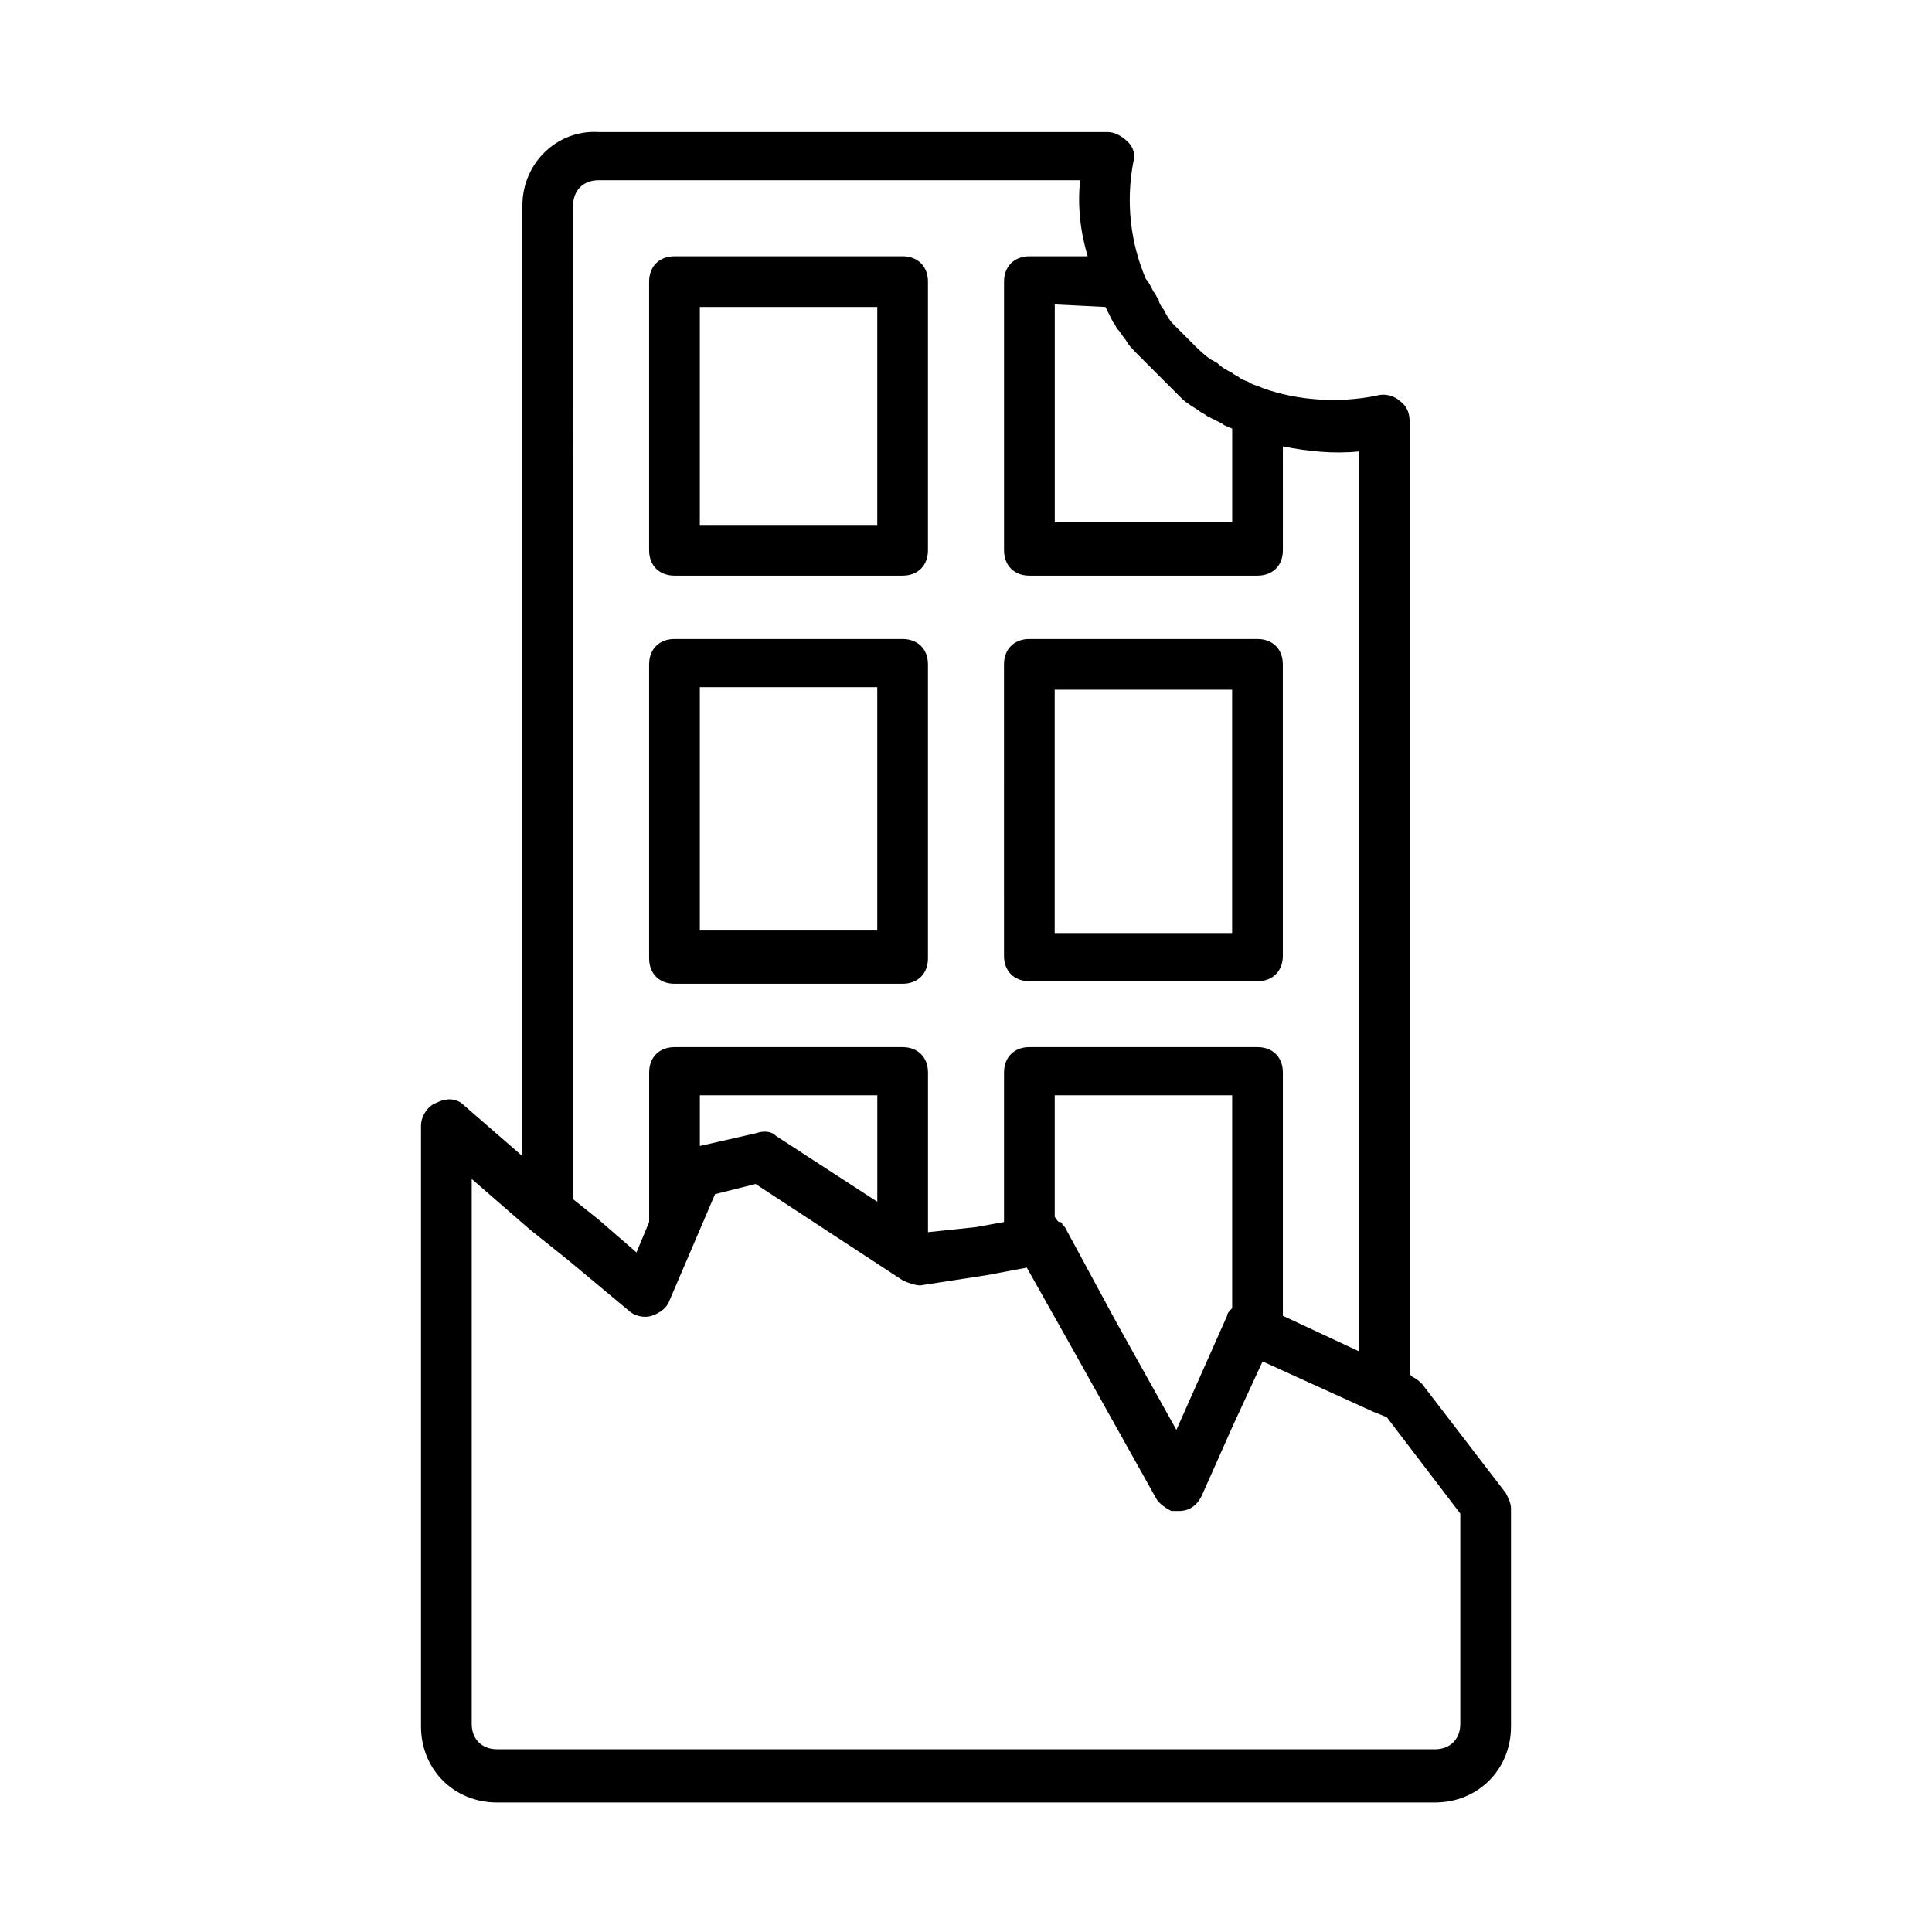
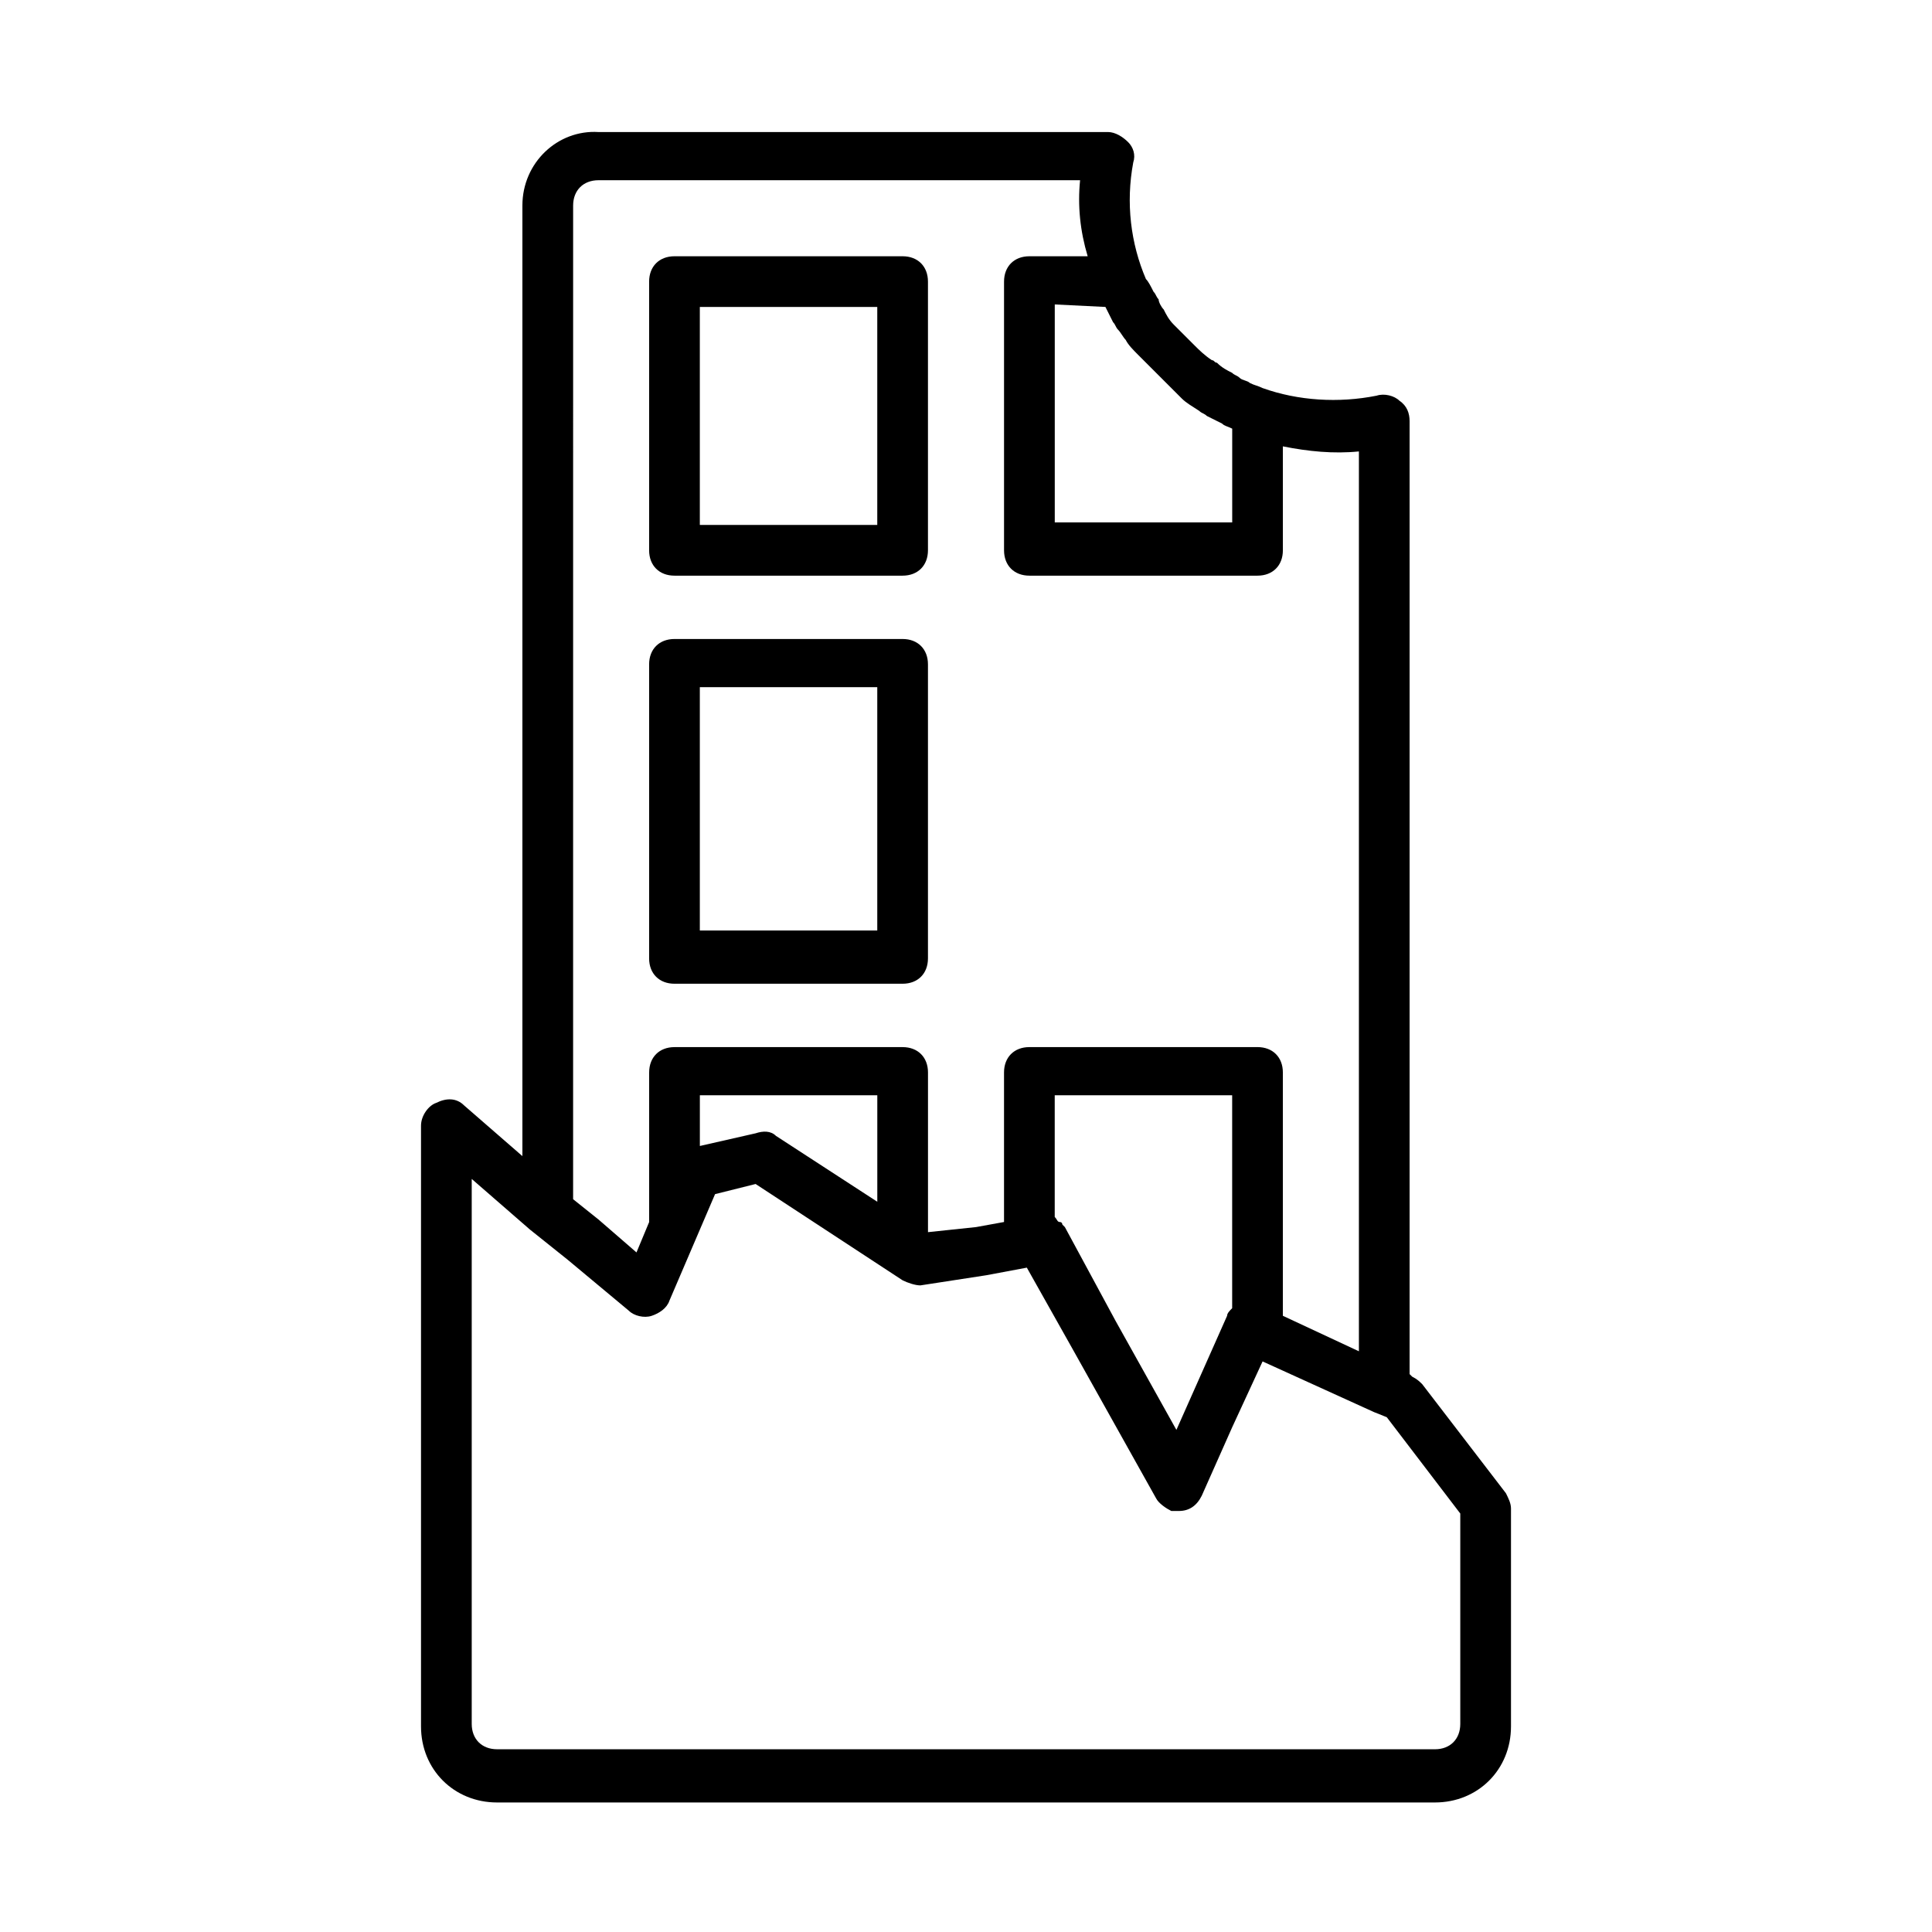
<svg xmlns="http://www.w3.org/2000/svg" fill="#000000" width="800px" height="800px" version="1.1" viewBox="144 144 512 512">
  <g>
    <path d="m282.44 198.48v251.9l-15.449-13.434c-2.016-2.016-4.703-2.016-7.391-0.672-2.012 0.672-4.027 3.359-4.027 6.047v159.2c0 11.418 8.734 20.152 20.152 20.152h248.55c11.418 0 20.152-8.734 20.152-20.152v-57.77c0-1.344-0.672-2.688-1.344-4.031l-22.168-28.887c-0.672-0.672-1.344-1.344-2.688-2.016l-0.672-0.672v-252.57c0-2.016-0.672-4.031-2.688-5.375-1.344-1.344-4.031-2.016-6.047-1.344-10.078 2.016-20.824 1.344-30.23-2.016-1.344-0.672-2.016-0.672-3.359-1.344-0.672-0.672-2.016-0.672-2.688-1.344s-1.344-0.672-2.016-1.344c-1.344-0.672-2.688-1.344-4.031-2.688-0.672 0-0.672-0.672-1.344-0.672-2.016-1.344-3.359-2.688-4.703-4.031l-5.375-5.375c-1.344-1.344-2.016-2.688-2.688-4.031-0.672-0.672-1.344-2.016-1.344-2.688-0.672-0.672-0.672-1.344-1.344-2.016-0.672-1.344-1.344-2.688-2.016-3.359-4.031-9.406-5.375-20.152-3.359-30.898 0.672-2.016 0-4.031-1.344-5.375s-3.359-2.688-5.375-2.688l-135.01 0.004c-10.746-0.668-20.152 8.062-20.152 19.484zm225.71 319.75 3.359 1.344 19.48 25.527v55.754c0 4.031-2.688 6.719-6.719 6.719l-248.54-0.004c-4.031 0-6.719-2.688-6.719-6.719v-144.42l15.449 13.434 10.078 8.062 16.121 13.434c1.344 1.344 4.031 2.016 6.047 1.344s4.031-2.016 4.703-4.031l12.09-28.215 10.746-2.688 38.961 25.527c1.344 0.672 3.359 1.344 4.703 1.344l17.465-2.688 10.746-2.016 12.09 21.496 22.168 39.633c0.672 1.344 2.688 2.688 4.031 3.359h1.344 0.672c2.688 0 4.703-1.344 6.047-4.031l8.062-18.137 8.062-17.465zm-178.68-70.535v-13.434h47.023v28.215l-26.871-17.469c-1.344-1.344-3.359-1.344-5.375-0.672zm94.043 18.809v-32.242h47.023v56.426c-0.672 0.672-1.344 1.344-1.344 2.016l-10.746 24.184-2.688 6.047-16.121-28.887-13.434-24.855-0.672-0.672s0-0.672-0.672-0.672c-0.676 0-0.676-0.672-1.348-1.344v0zm13.438-241.16c0.672 1.344 1.344 2.688 2.016 4.031 0.672 0.672 0.672 1.344 1.344 2.016 0.672 0.672 1.344 2.016 2.016 2.688 0.672 1.344 2.016 2.688 3.359 4.031 0 0 0.672 0.672 0.672 0.672 3.359 3.359 6.719 6.719 10.078 10.078 0 0 0.672 0.672 0.672 0.672 1.344 1.344 2.688 2.016 4.703 3.359 0.672 0.672 1.344 0.672 2.016 1.344l4.031 2.016c0.672 0.672 1.344 0.672 2.688 1.344v24.855h-47.023v-57.77zm-4.703-13.434h-15.449c-4.031 0-6.719 2.688-6.719 6.719v71.207c0 4.031 2.688 6.719 6.719 6.719h60.457c4.031 0 6.719-2.688 6.719-6.719l-0.004-27.547c6.719 1.344 13.434 2.016 20.152 1.344v238.47l-20.152-9.406v-64.488c0-4.031-2.688-6.719-6.719-6.719h-60.457c-4.031 0-6.719 2.688-6.719 6.719v39.633l-7.391 1.344-12.758 1.348v-42.32c0-4.031-2.688-6.719-6.719-6.719h-60.457c-4.031 0-6.719 2.688-6.719 6.719v39.633l-3.359 8.062-10.074-8.734-6.719-5.375 0.004-263.32c0-4.031 2.688-6.719 6.719-6.719h127.63c-0.676 6.719-0.004 13.434 2.012 20.152z" />
    <path d="m383.2 211.91h-60.457c-4.031 0-6.719 2.688-6.719 6.719v71.207c0 4.031 2.688 6.719 6.719 6.719h60.457c4.031 0 6.719-2.688 6.719-6.719v-71.207c0-4.031-2.688-6.719-6.719-6.719zm-6.715 71.203h-47.023v-57.77h47.023z" />
    <path d="m383.2 313.34h-60.457c-4.031 0-6.719 2.688-6.719 6.719v77.922c0 4.031 2.688 6.719 6.719 6.719h60.457c4.031 0 6.719-2.688 6.719-6.719v-77.922c0-4.031-2.688-6.719-6.719-6.719zm-6.715 77.25h-47.023v-64.488h47.023z" />
-     <path d="m410.07 397.31c0 4.031 2.688 6.719 6.719 6.719h60.457c4.031 0 6.719-2.688 6.719-6.719l-0.004-77.25c0-4.031-2.688-6.719-6.719-6.719h-60.457c-4.031 0-6.719 2.688-6.719 6.719zm13.434-70.535h47.023v64.488h-47.023z" />
  </g>
</svg>